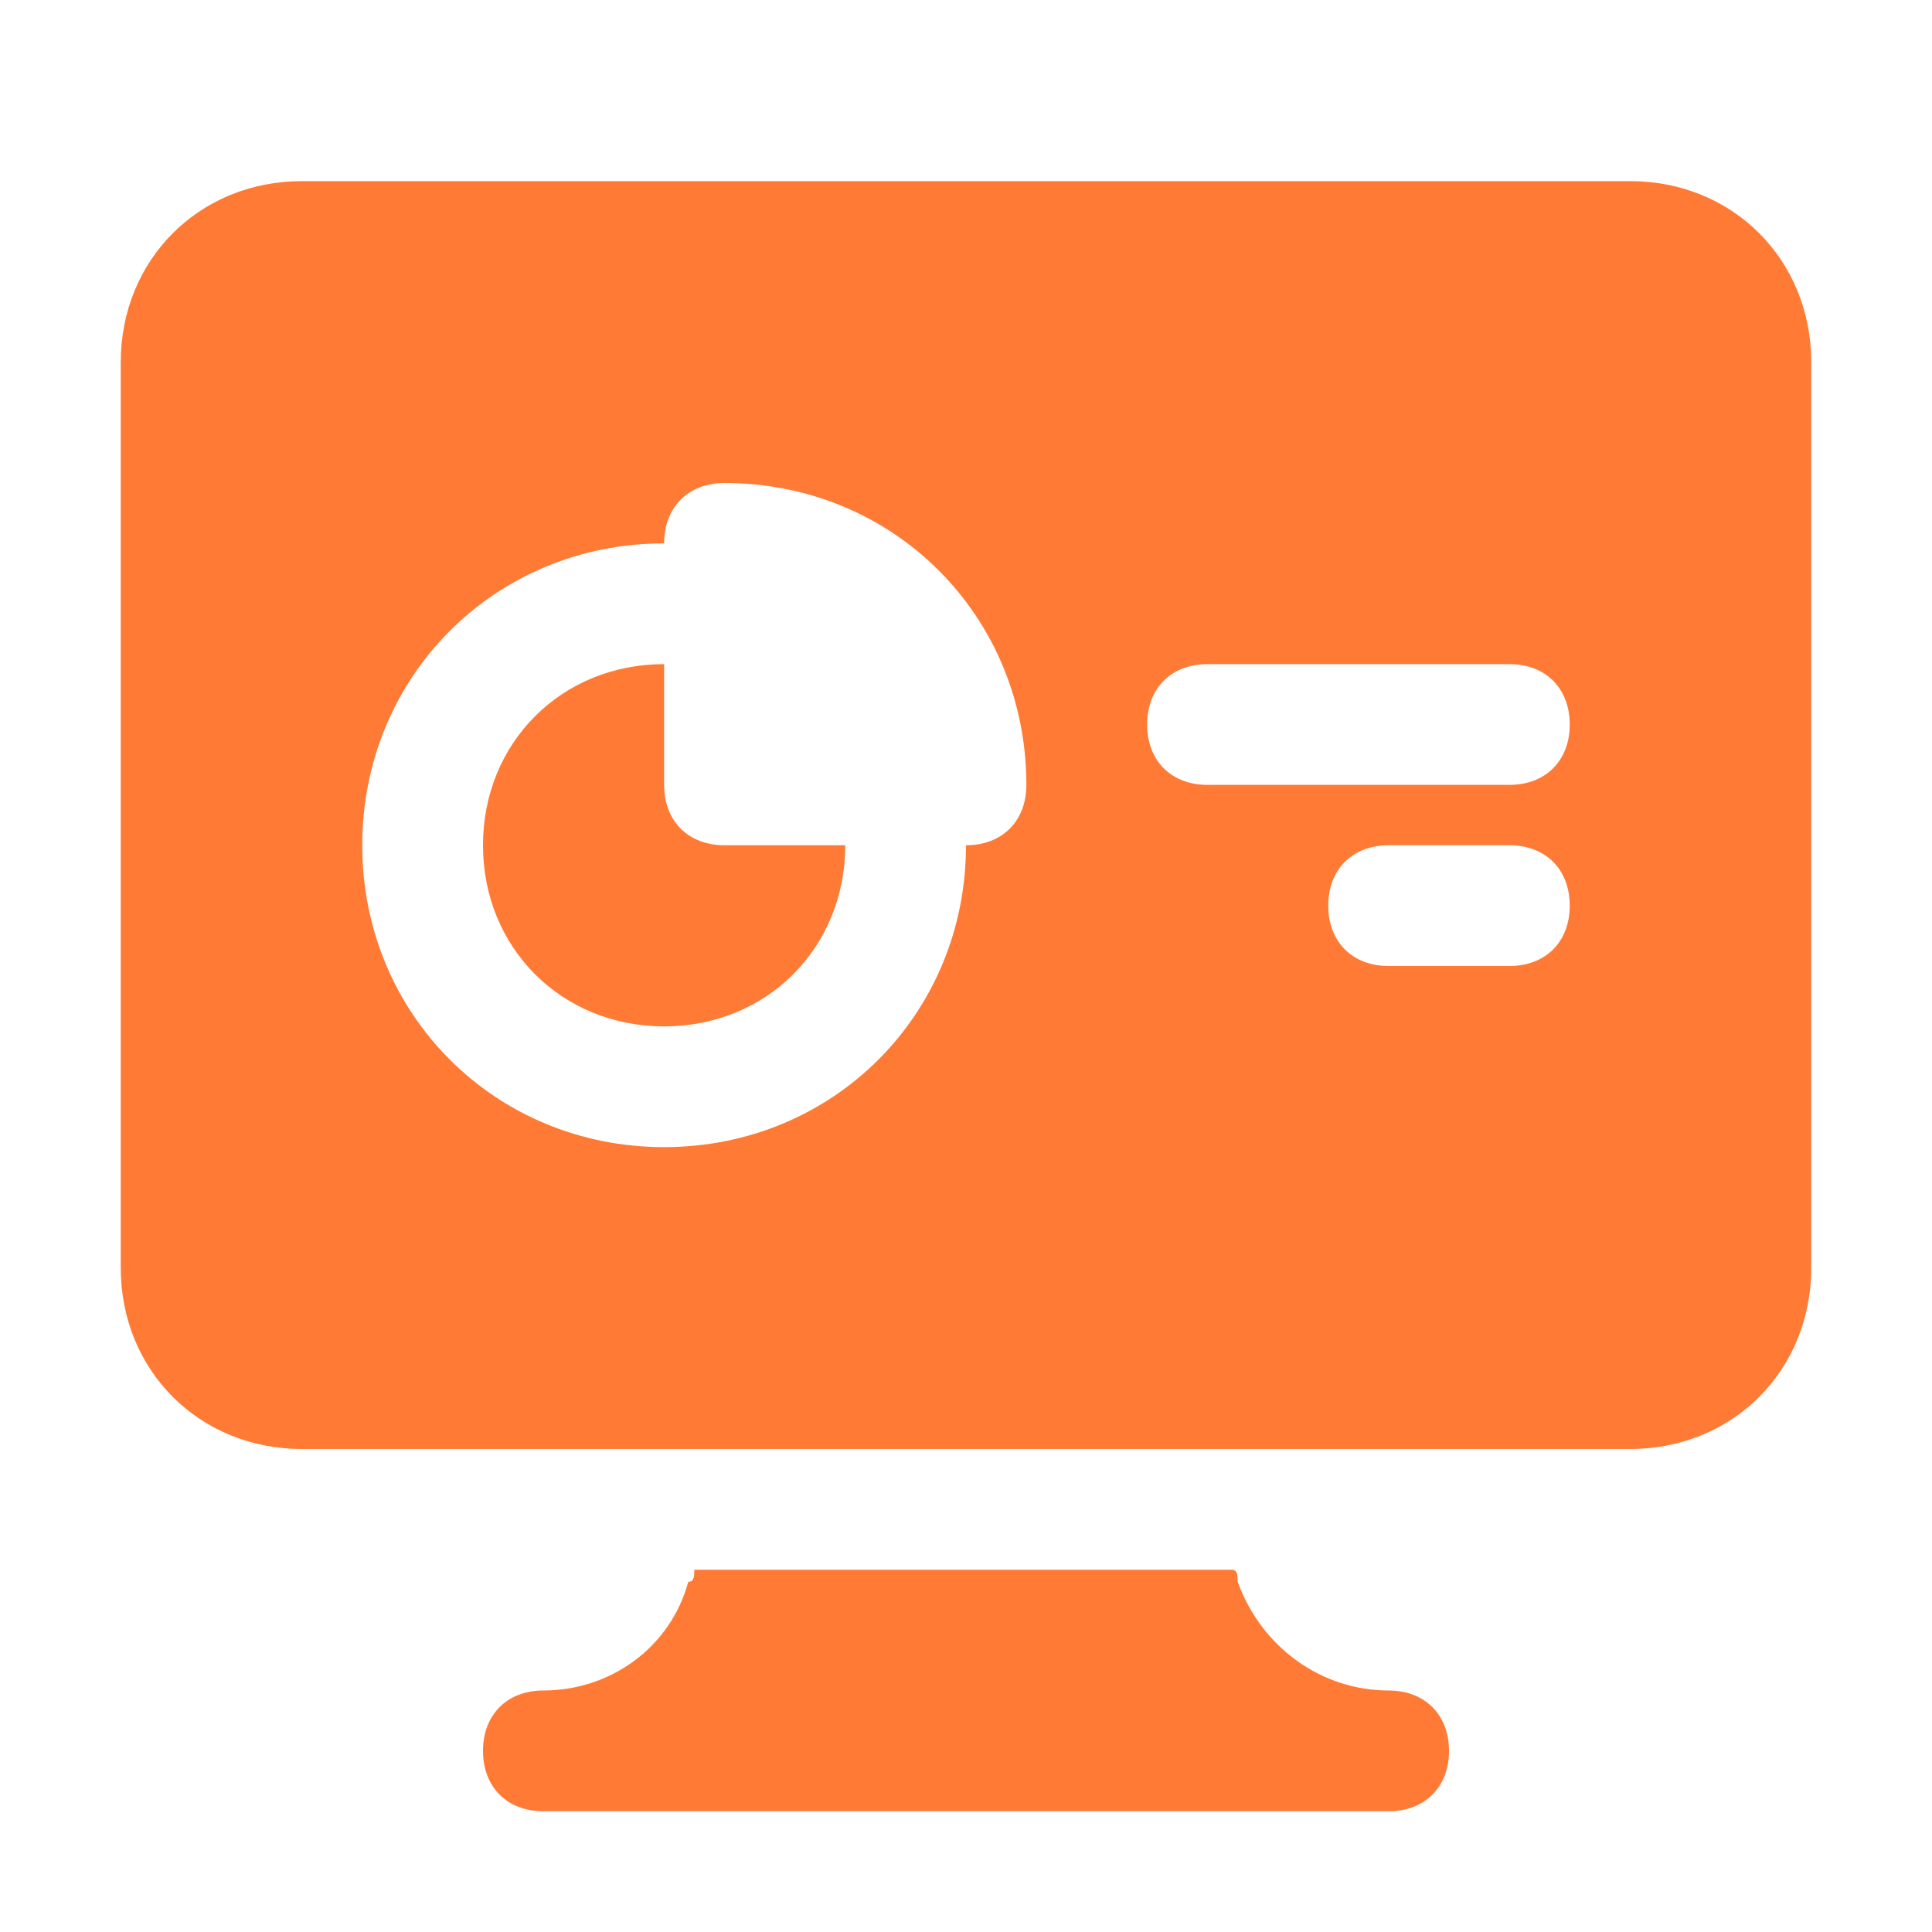
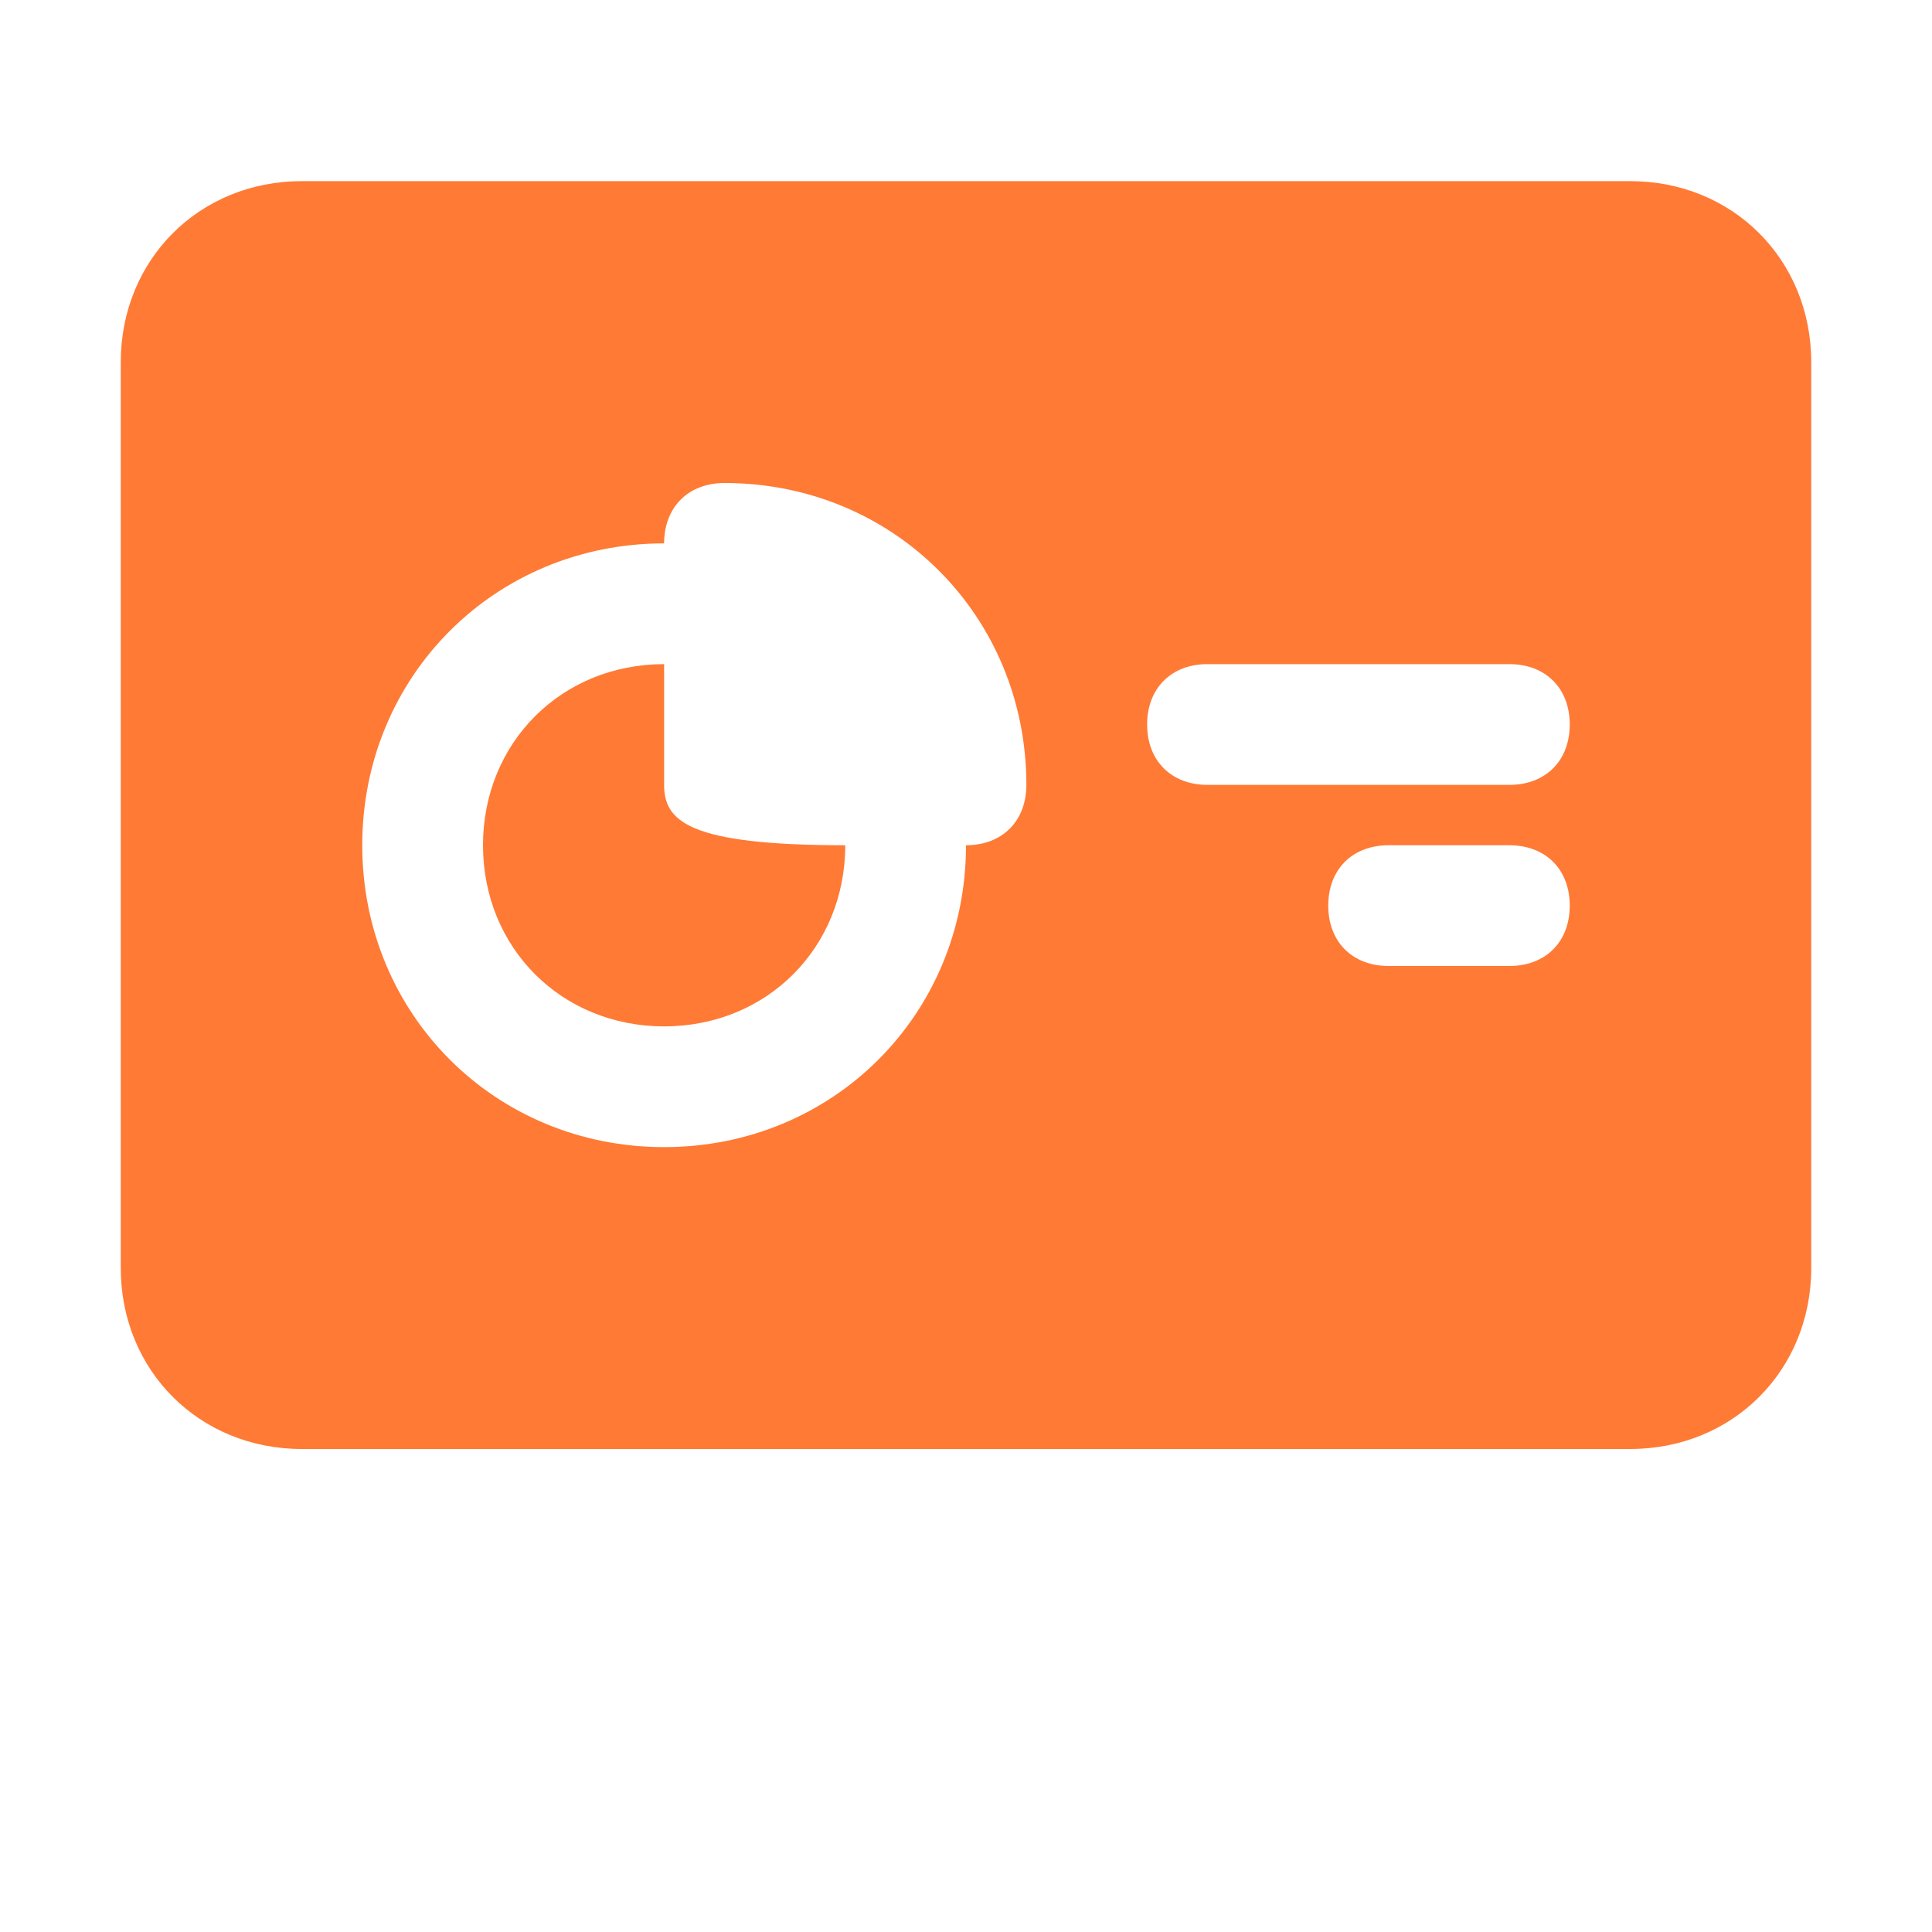
<svg xmlns="http://www.w3.org/2000/svg" fill="#ff7a35" height="800px" width="800px" version="1.1" id="Icons" viewBox="0 0 32 32" xml:space="preserve">
  <g id="SVGRepo_bgCarrier" stroke-width="0" />
  <g id="SVGRepo_tracerCarrier" stroke-linecap="round" stroke-linejoin="round" />
  <g id="SVGRepo_iconCarrier">
-     <path d="M23,28L23,28c-1.1,0-2.1-0.7-2.5-1.8c0-0.1,0-0.2-0.1-0.2h-8.9c0,0.1,0,0.2-0.1,0.2C11.1,27.3,10.1,28,9,28h0 c-0.6,0-1,0.4-1,1s0.4,1,1,1h14c0.6,0,1-0.4,1-1S23.6,28,23,28z" />
    <g>
-       <path d="M11,13v-2c-1.7,0-3,1.3-3,3s1.3,3,3,3s3-1.3,3-3h-2C11.4,14,11,13.6,11,13z" />
+       <path d="M11,13v-2c-1.7,0-3,1.3-3,3s1.3,3,3,3s3-1.3,3-3C11.4,14,11,13.6,11,13z" />
      <path d="M27,3H5C3.3,3,2,4.3,2,6v15c0,1.7,1.3,3,3,3h6.9h8.1H27c1.7,0,3-1.3,3-3V6C30,4.3,28.7,3,27,3z M16,14c0,2.8-2.2,5-5,5 s-5-2.2-5-5s2.2-5,5-5c0-0.6,0.4-1,1-1c2.8,0,5,2.2,5,5C17,13.6,16.6,14,16,14z M25,16h-2c-0.6,0-1-0.4-1-1s0.4-1,1-1h2 c0.6,0,1,0.4,1,1S25.6,16,25,16z M25,13h-5c-0.6,0-1-0.4-1-1s0.4-1,1-1h5c0.6,0,1,0.4,1,1S25.6,13,25,13z" />
    </g>
  </g>
</svg>